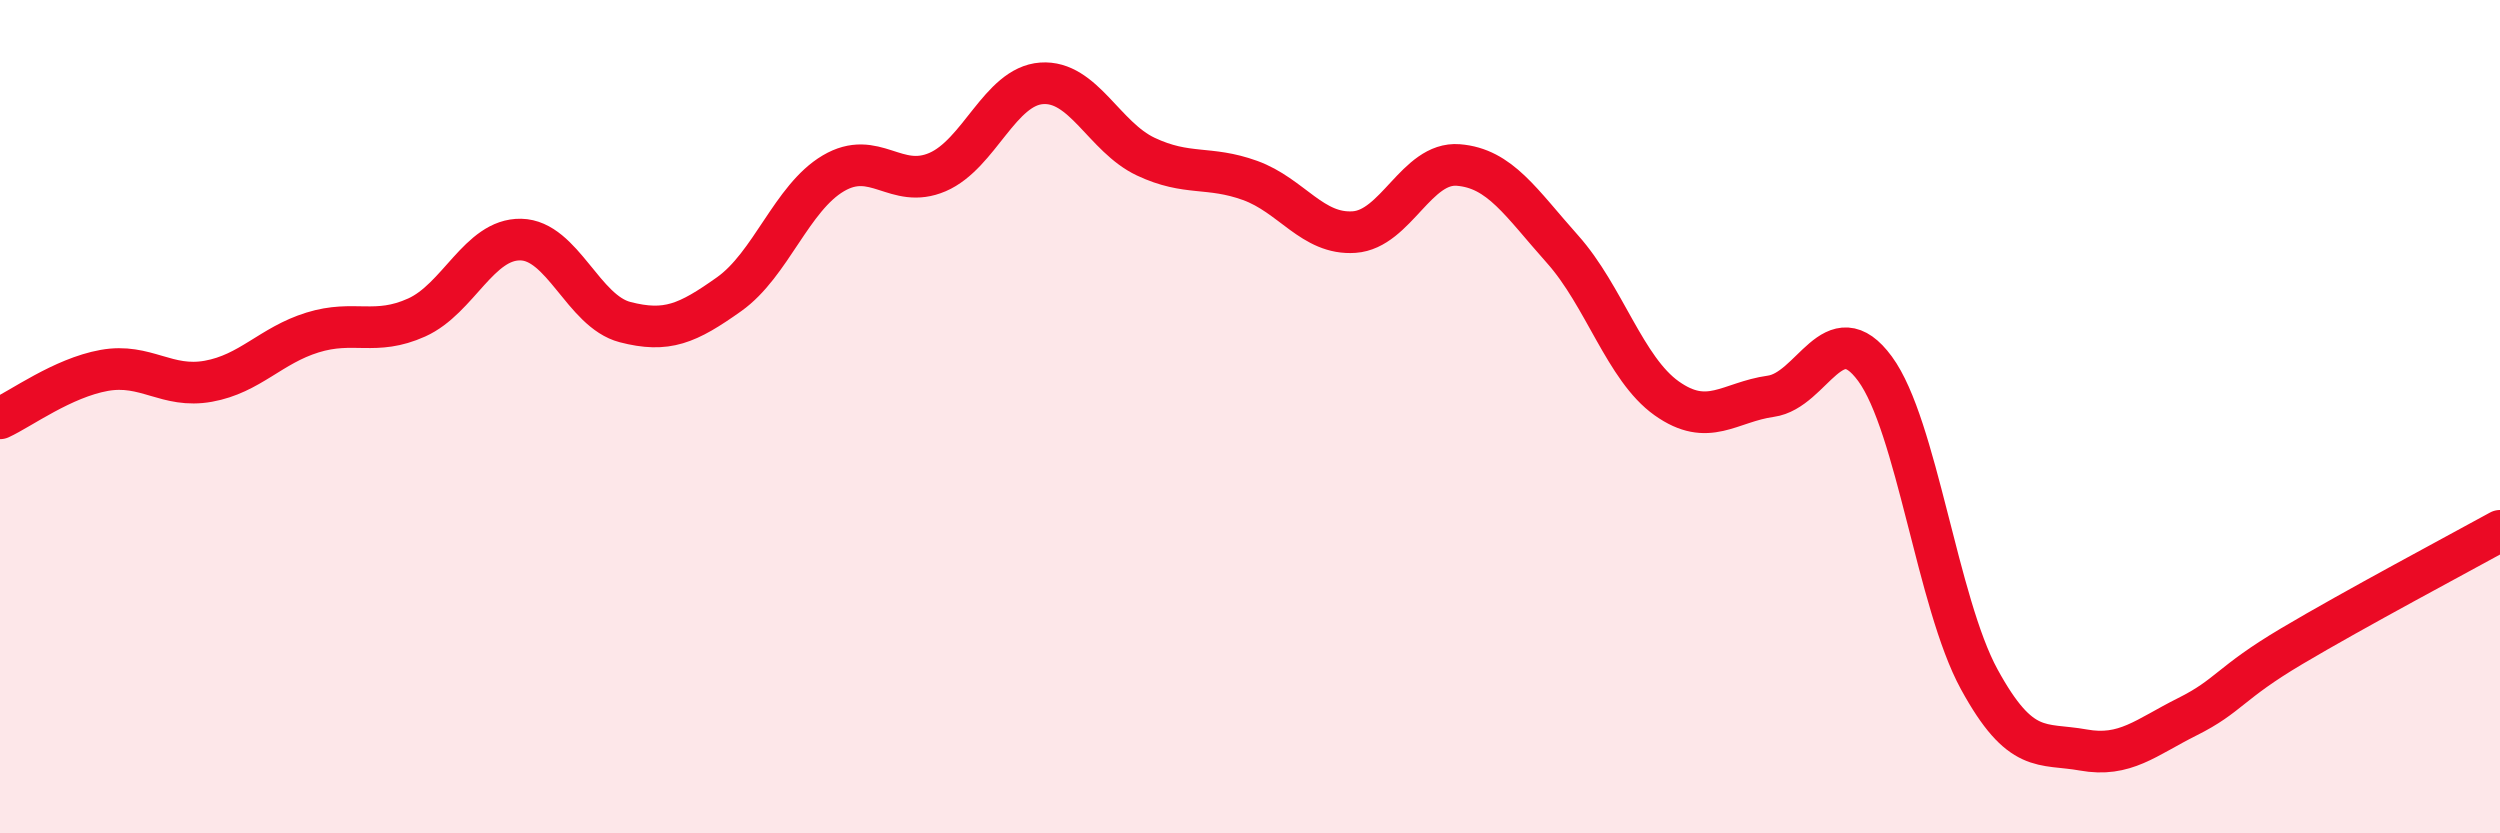
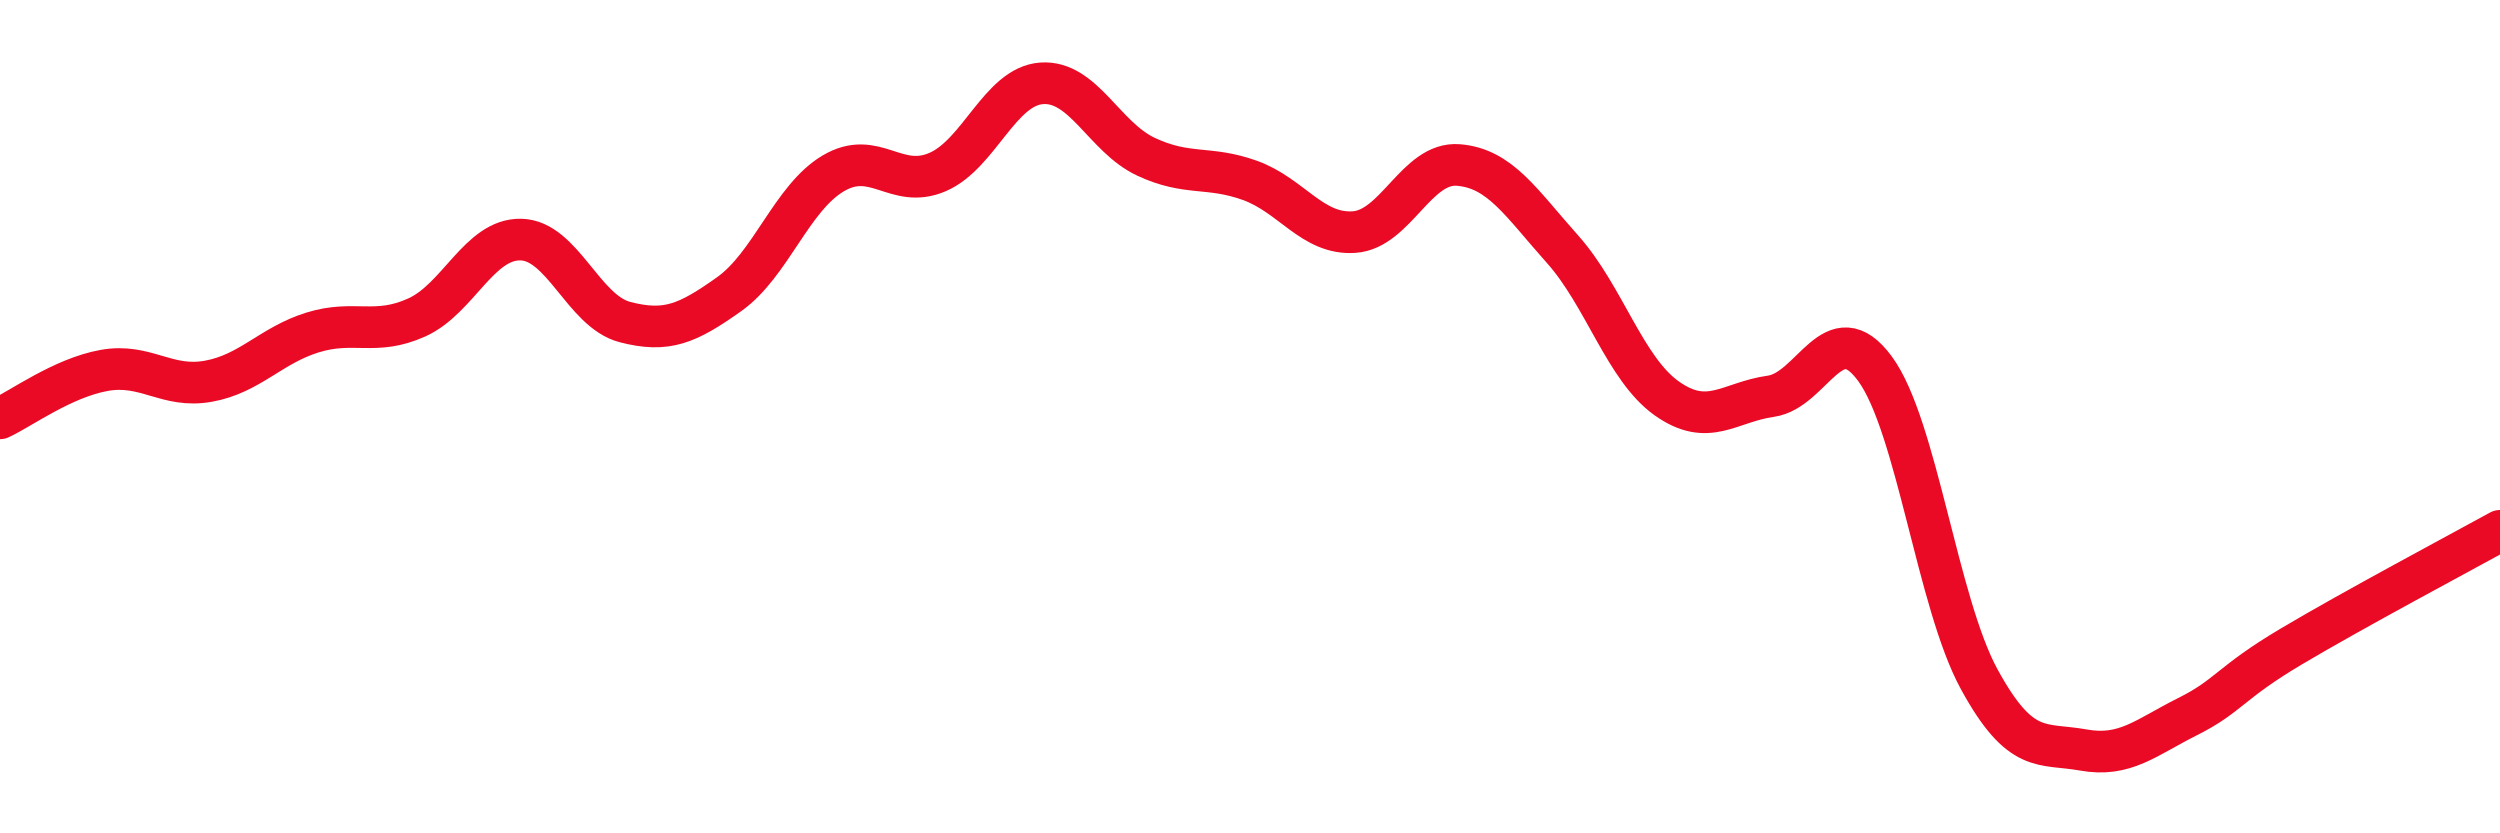
<svg xmlns="http://www.w3.org/2000/svg" width="60" height="20" viewBox="0 0 60 20">
-   <path d="M 0,10.04 C 0.5,9.81 1.5,9.07 2.5,8.89 C 3.5,8.71 4,9.33 5,9.15 C 6,8.97 6.5,8.29 7.5,7.98 C 8.5,7.67 9,8.07 10,7.62 C 11,7.17 11.5,5.73 12.5,5.75 C 13.5,5.77 14,7.47 15,7.73 C 16,7.99 16.5,7.77 17.5,7.06 C 18.5,6.35 19,4.75 20,4.16 C 21,3.57 21.5,4.56 22.5,4.13 C 23.5,3.7 24,2.07 25,2 C 26,1.93 26.5,3.29 27.5,3.76 C 28.5,4.23 29,3.97 30,4.33 C 31,4.69 31.5,5.64 32.5,5.57 C 33.5,5.5 34,3.88 35,3.96 C 36,4.04 36.5,4.86 37.5,5.98 C 38.5,7.1 39,8.85 40,9.56 C 41,10.27 41.5,9.65 42.5,9.51 C 43.5,9.37 44,7.49 45,8.85 C 46,10.21 46.5,14.47 47.5,16.3 C 48.5,18.13 49,17.82 50,18 C 51,18.18 51.5,17.7 52.5,17.2 C 53.5,16.7 53.5,16.4 55,15.51 C 56.5,14.62 59,13.29 60,12.74L60 20L0 20Z" fill="#EB0A25" opacity="0.1" stroke-linecap="round" stroke-linejoin="round" />
  <path d="M 0,10.04 C 0.5,9.81 1.5,9.07 2.5,8.89 C 3.5,8.71 4,9.33 5,9.15 C 6,8.97 6.5,8.29 7.5,7.98 C 8.5,7.67 9,8.07 10,7.62 C 11,7.17 11.5,5.73 12.5,5.75 C 13.5,5.77 14,7.47 15,7.73 C 16,7.99 16.5,7.77 17.5,7.06 C 18.5,6.35 19,4.75 20,4.16 C 21,3.57 21.5,4.56 22.5,4.13 C 23.5,3.7 24,2.07 25,2 C 26,1.93 26.5,3.29 27.5,3.76 C 28.5,4.23 29,3.97 30,4.33 C 31,4.69 31.5,5.64 32.5,5.57 C 33.5,5.5 34,3.88 35,3.96 C 36,4.04 36.5,4.86 37.5,5.98 C 38.5,7.1 39,8.85 40,9.56 C 41,10.27 41.5,9.65 42.5,9.51 C 43.5,9.37 44,7.49 45,8.85 C 46,10.21 46.5,14.47 47.5,16.3 C 48.5,18.13 49,17.82 50,18 C 51,18.18 51.5,17.7 52.5,17.2 C 53.5,16.7 53.5,16.4 55,15.51 C 56.5,14.62 59,13.29 60,12.74" stroke="#EB0A25" stroke-width="1" fill="none" stroke-linecap="round" stroke-linejoin="round" />
</svg>